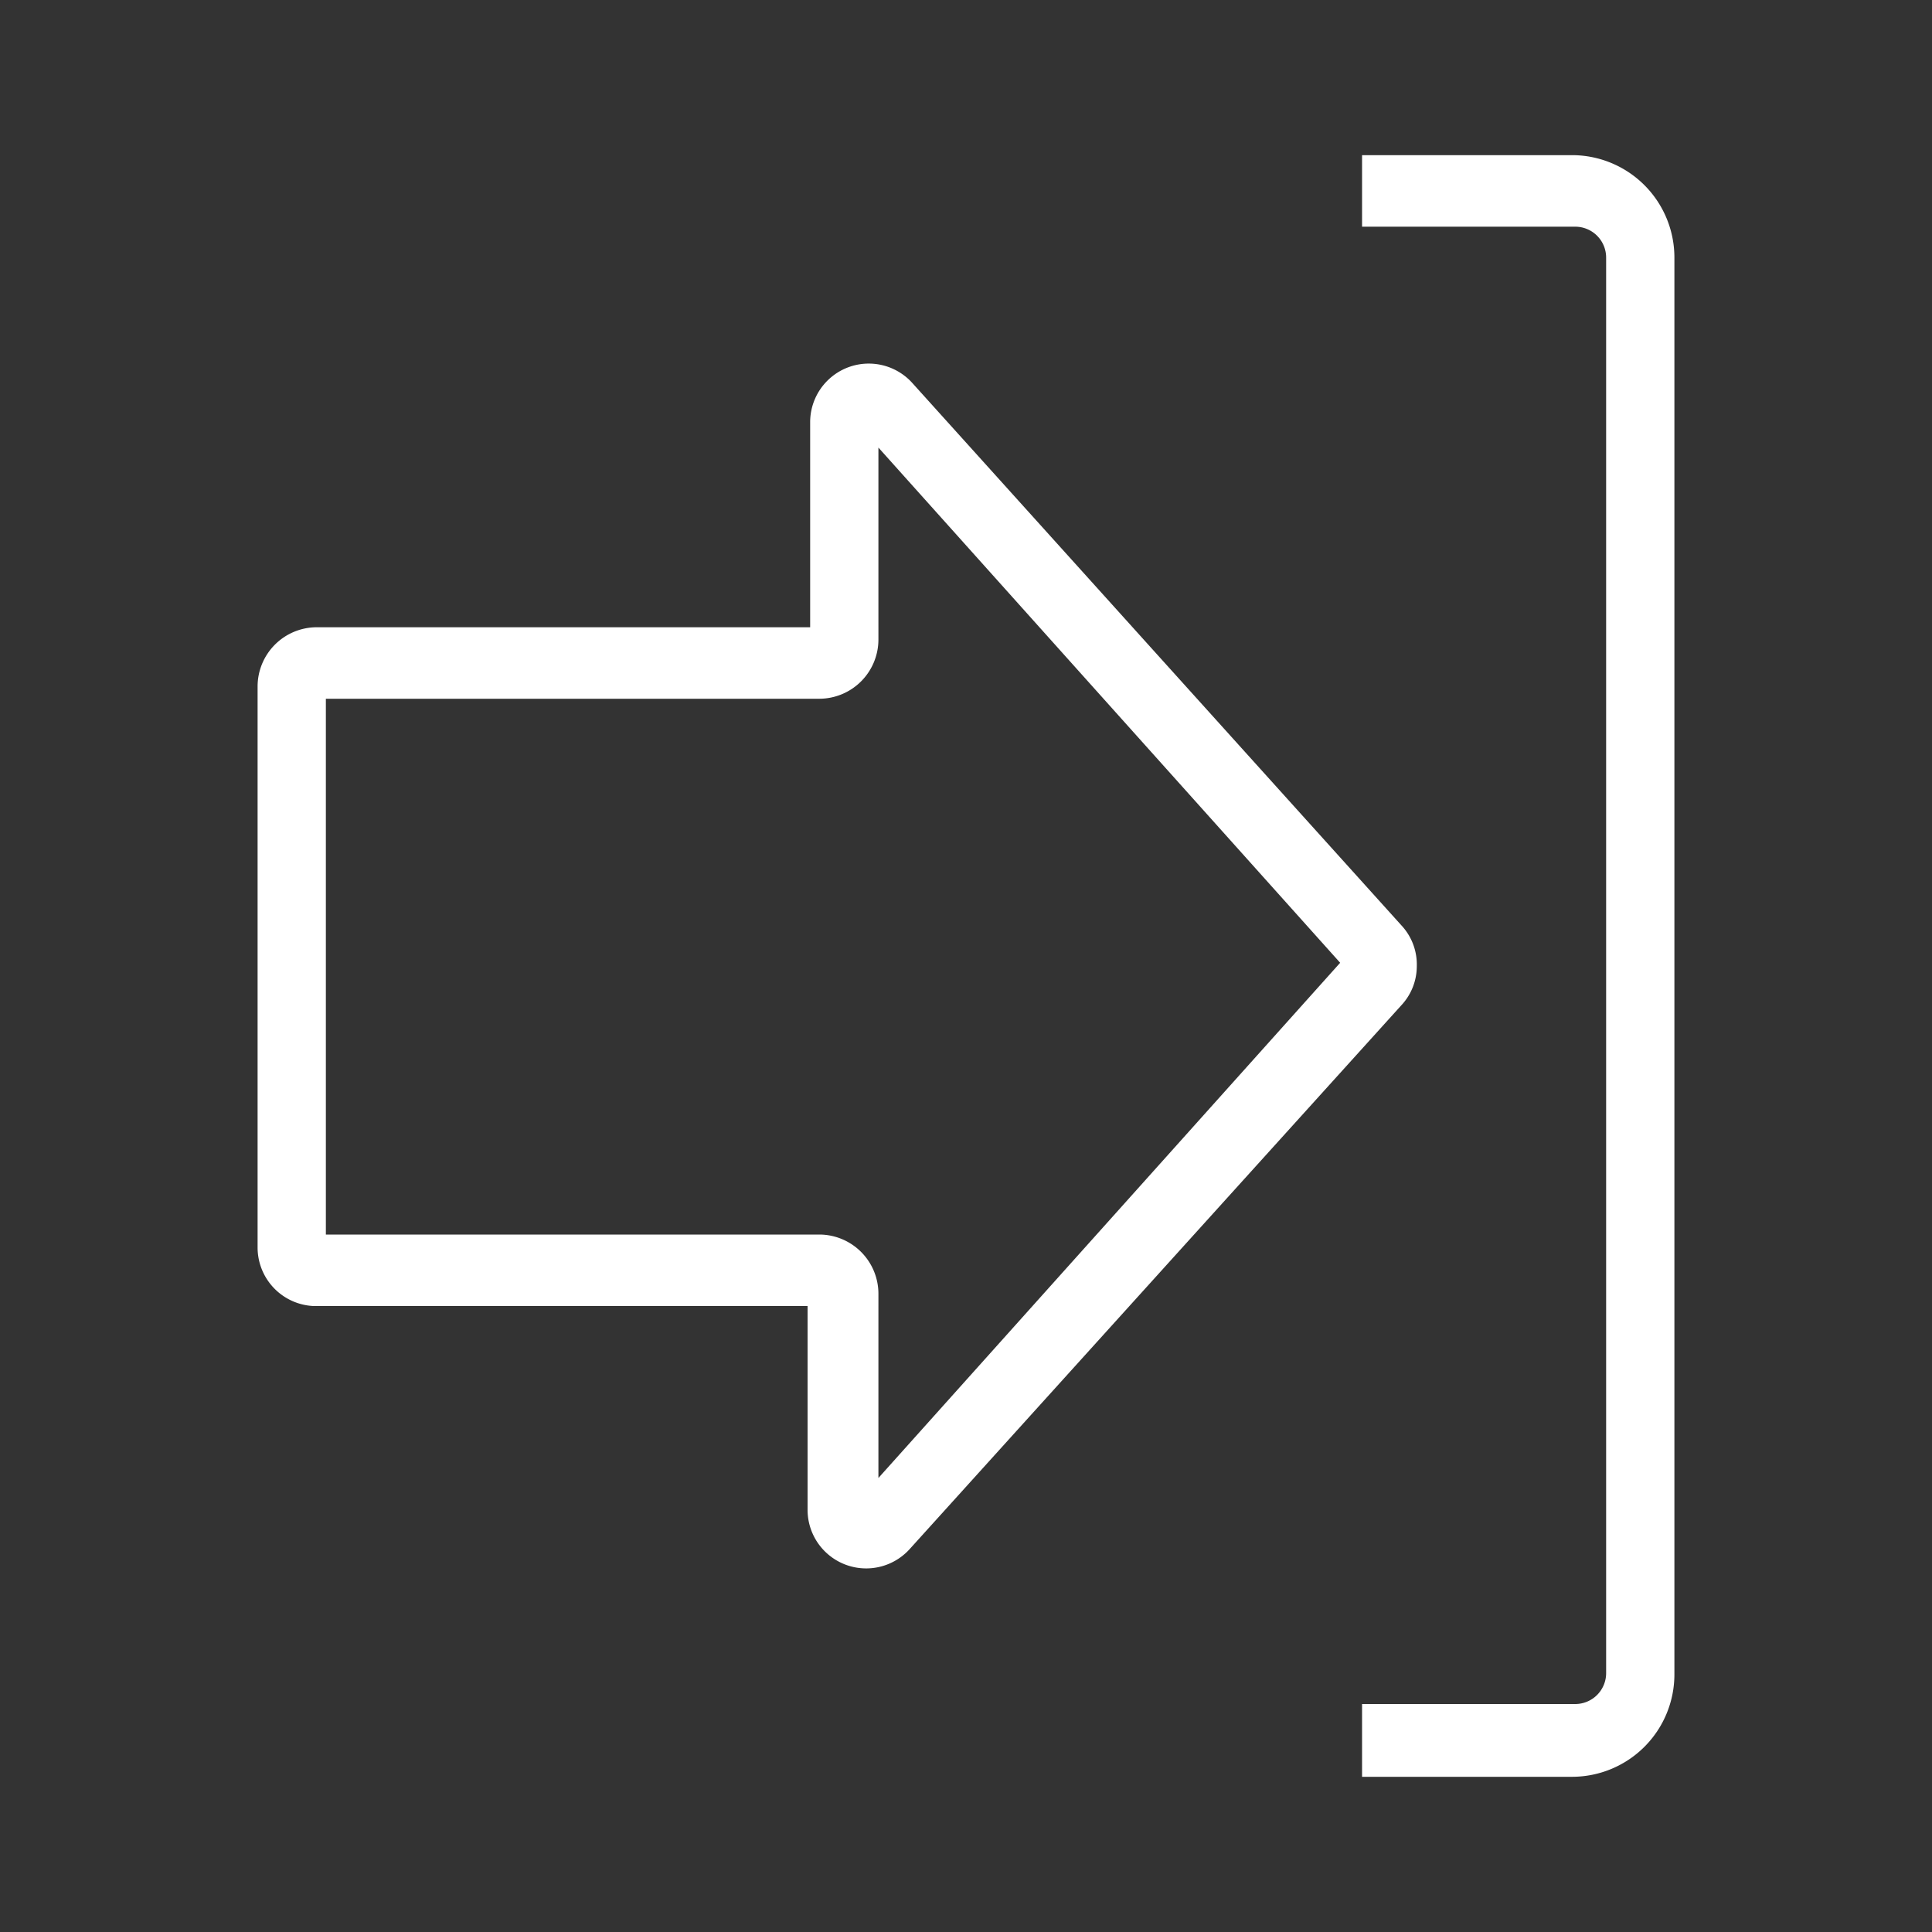
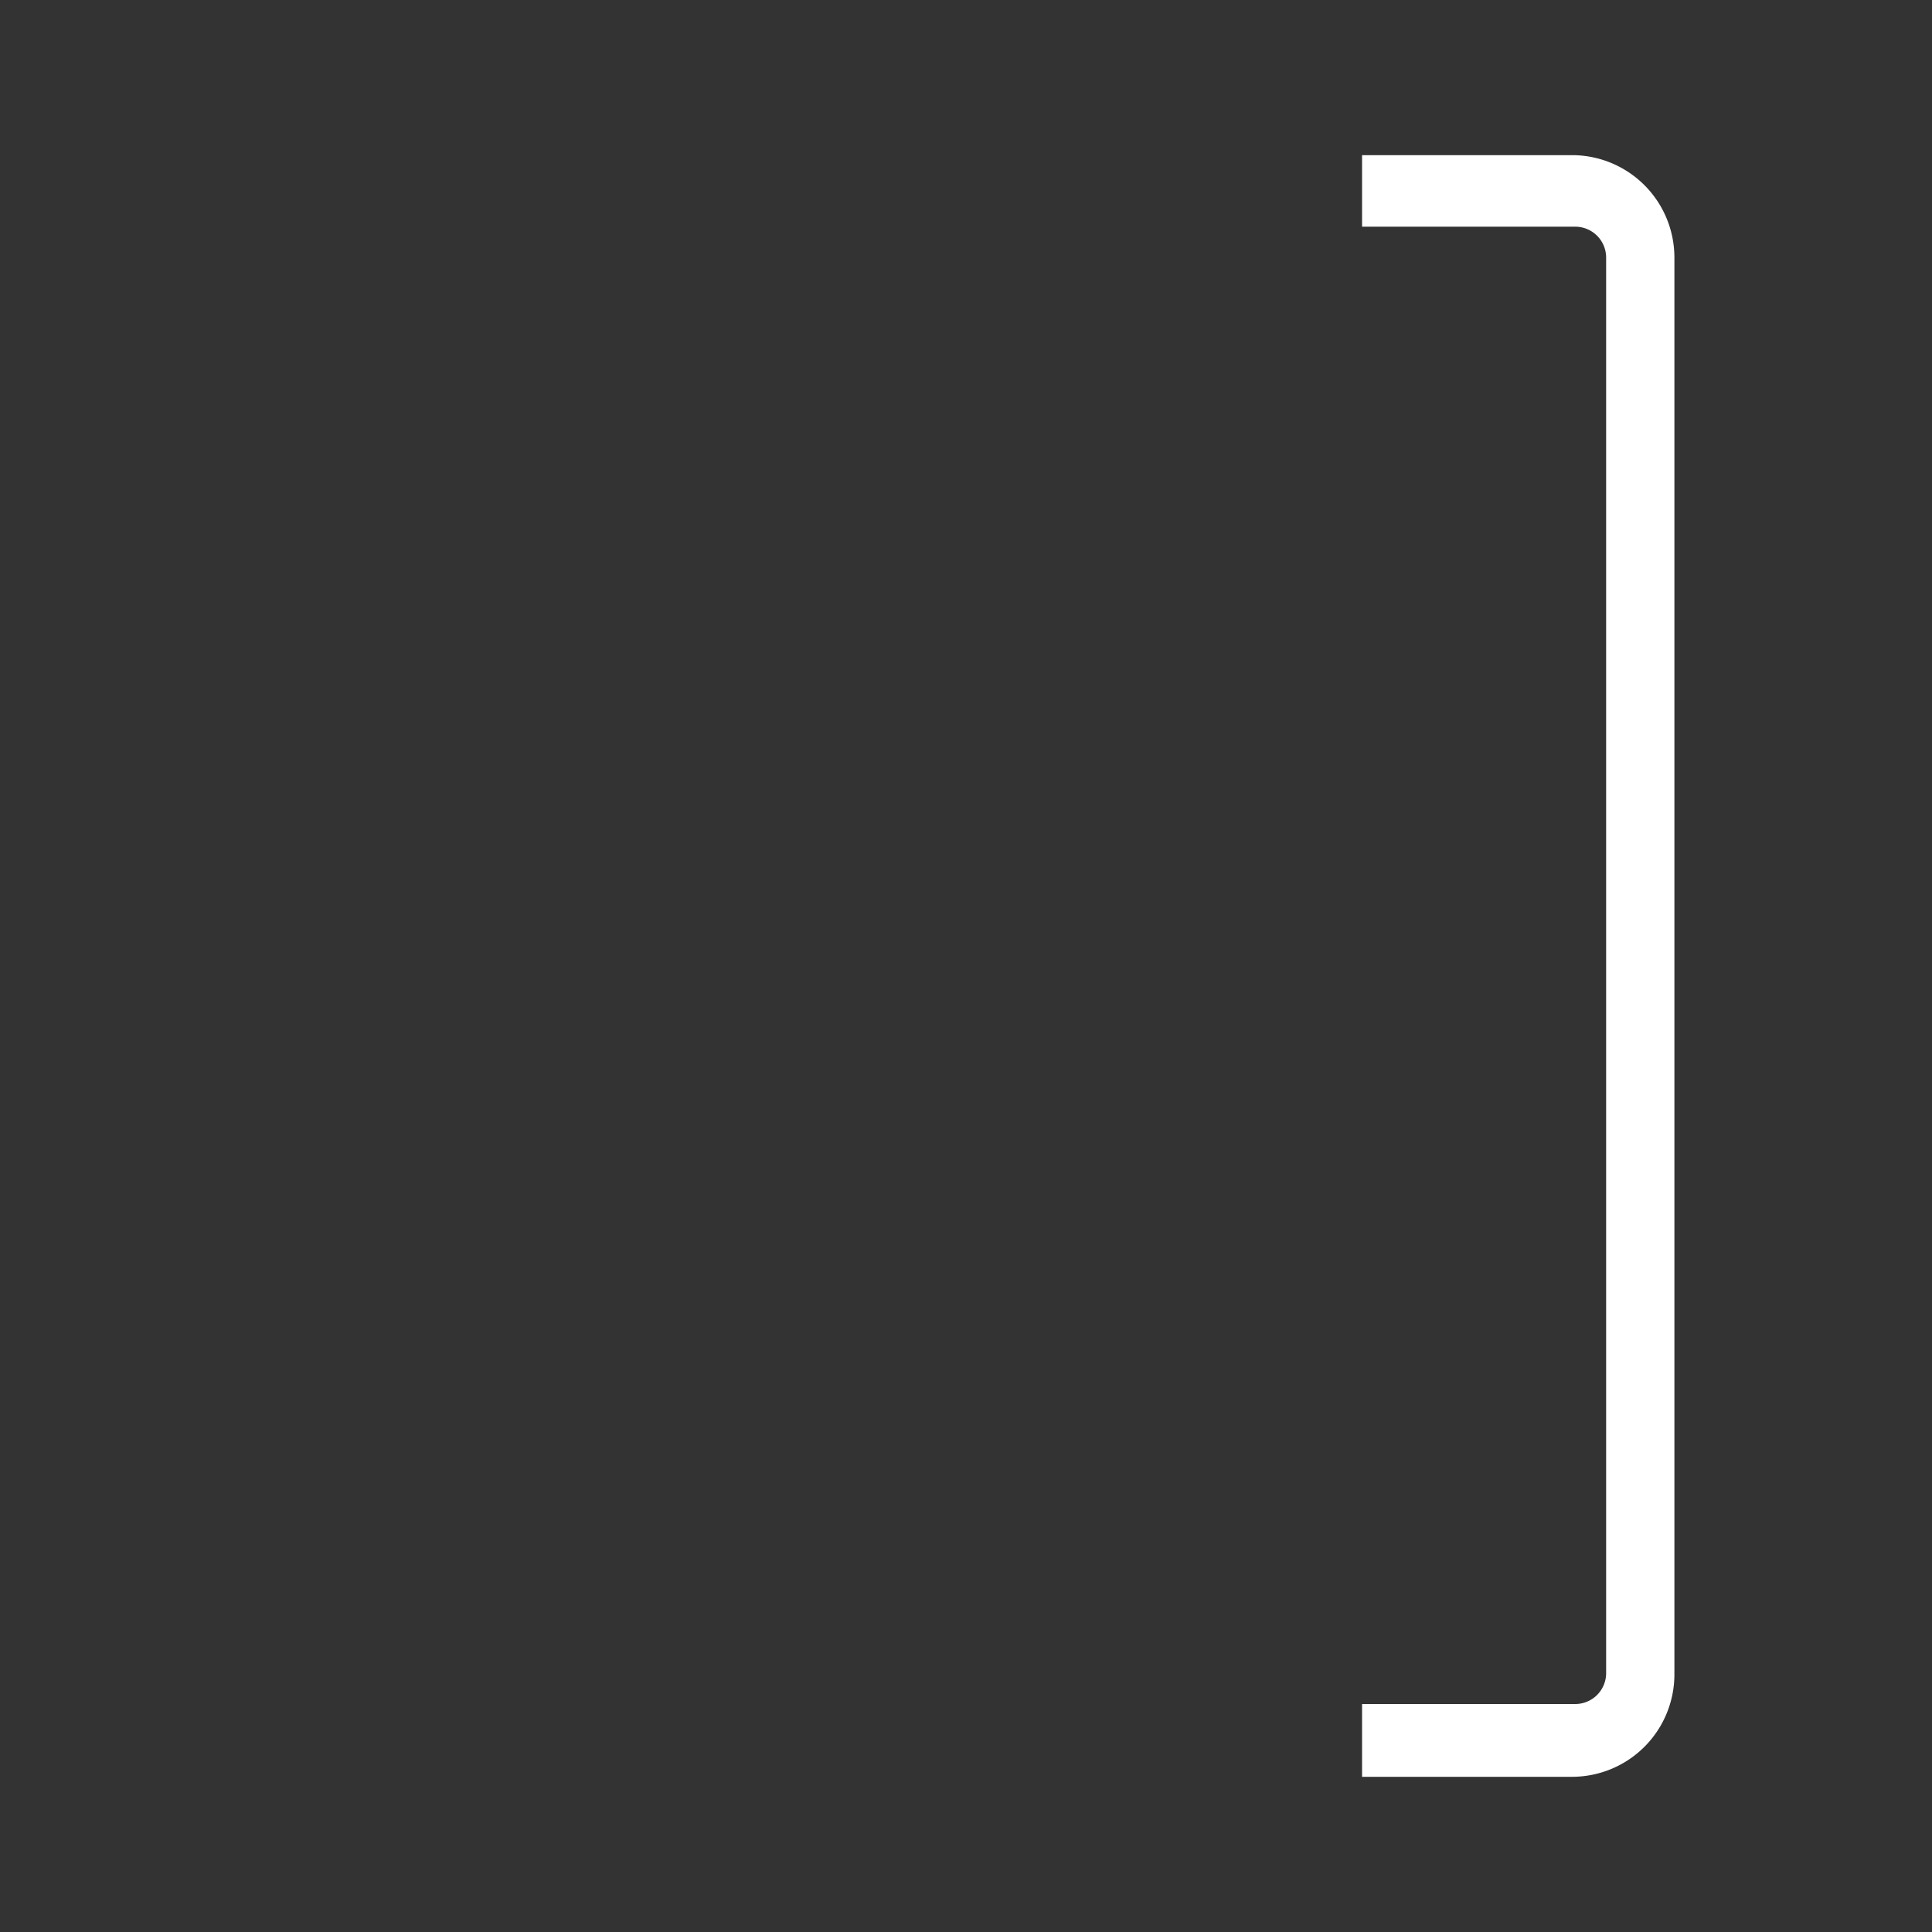
<svg xmlns="http://www.w3.org/2000/svg" xmlns:ns1="http://sodipodi.sourceforge.net/DTD/sodipodi-0.dtd" xmlns:ns2="http://www.inkscape.org/namespaces/inkscape" viewBox="0 0 30 30" version="1.1" id="svg14" ns1:docname="btn-inglesar2.svg" ns2:version="1.1 (c68e22c387, 2021-05-23)">
  <rect x="0" y="0" width="30" height="30" fill="#333333" stroke="none" />
  <ns1:namedview id="namedview16" pagecolor="#ffffff" bordercolor="#666666" borderopacity="1.0" ns2:pageshadow="2" ns2:pageopacity="0.0" ns2:pagecheckerboard="0" showgrid="false" ns2:zoom="20.553237" ns2:cx="7.3224475" ns2:cy="9.998425" ns2:window-width="1920" ns2:window-height="1057" ns2:window-x="-8" ns2:window-y="-8" ns2:window-maximized="1" ns2:current-layer="svg14" />
  <defs id="defs4">
    <style id="style2">
      .a {
        fill: #fff;
      }
    </style>
  </defs>
  <title id="title6">Iconos home</title>
  <g id="g12" transform="rotate(-90,15,15)">
-     <path class="a" d="M 15,22 A 0.89,0.89 0 0 1 14.39,21.76 L 5.94,14.12 A 0.91,0.91 0 0 1 6.55,12.54 H 9.72 V 4.87 A 0.91,0.91 0 0 1 10.63,4 h 8.71 a 0.92,0.92 0 0 1 0.92,0.91 v 7.67 h 3.19 a 0.91,0.91 0 0 1 0.61,1.58 l -8.45,7.62 A 0.89,0.89 0 0 1 15,22 Z m -7.95,-8.36 8,7.17 8,-7.17 H 20.07 A 0.92,0.92 0 0 1 19.15,12.73 V 5.06 h -8.32 v 7.67 a 0.92,0.92 0 0 1 -0.92,0.91 z" id="path8" />
    <path class="a" d="M 26,26 H 4 A 1.59,1.59 0 0 1 2.41,24.42 v -3.27 h 1.13 v 3.31 a 0.48,0.48 0 0 0 0.48,0.48 H 26 a 0.48,0.48 0 0 0 0.48,-0.48 v -3.31 h 1.11 v 3.31 A 1.59,1.59 0 0 1 26,26 Z" id="path10" />
  </g>
</svg>